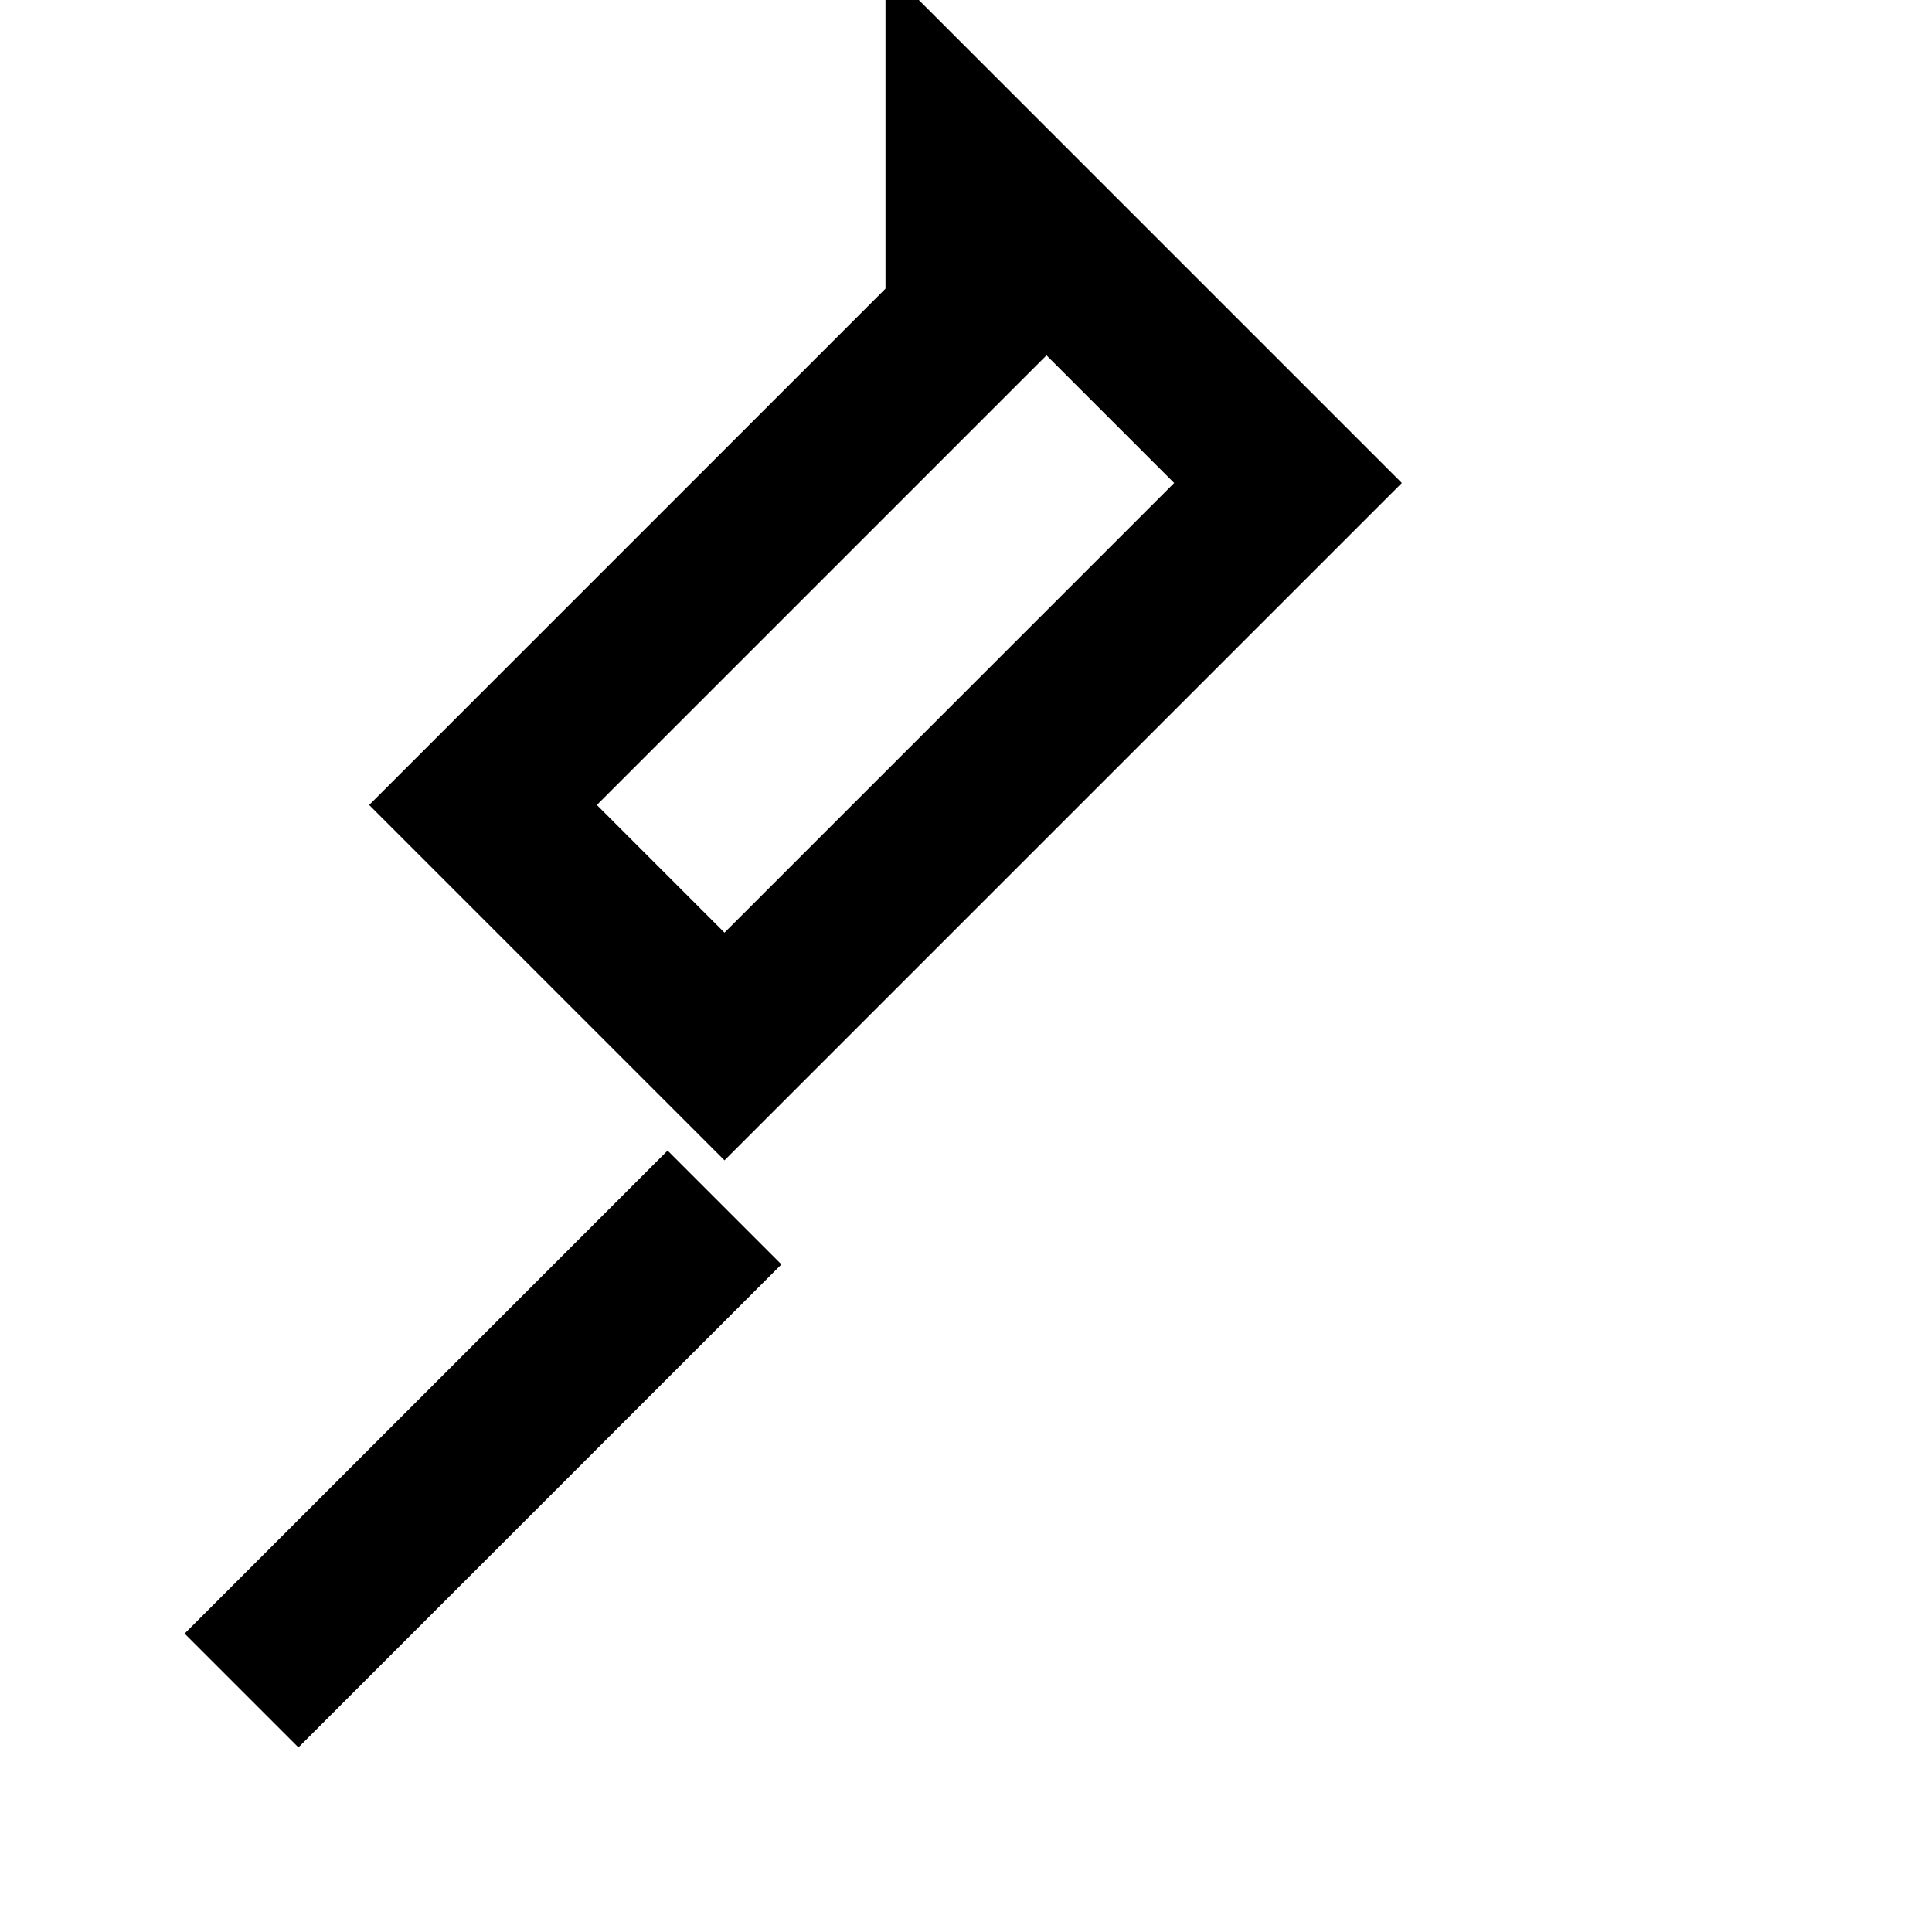
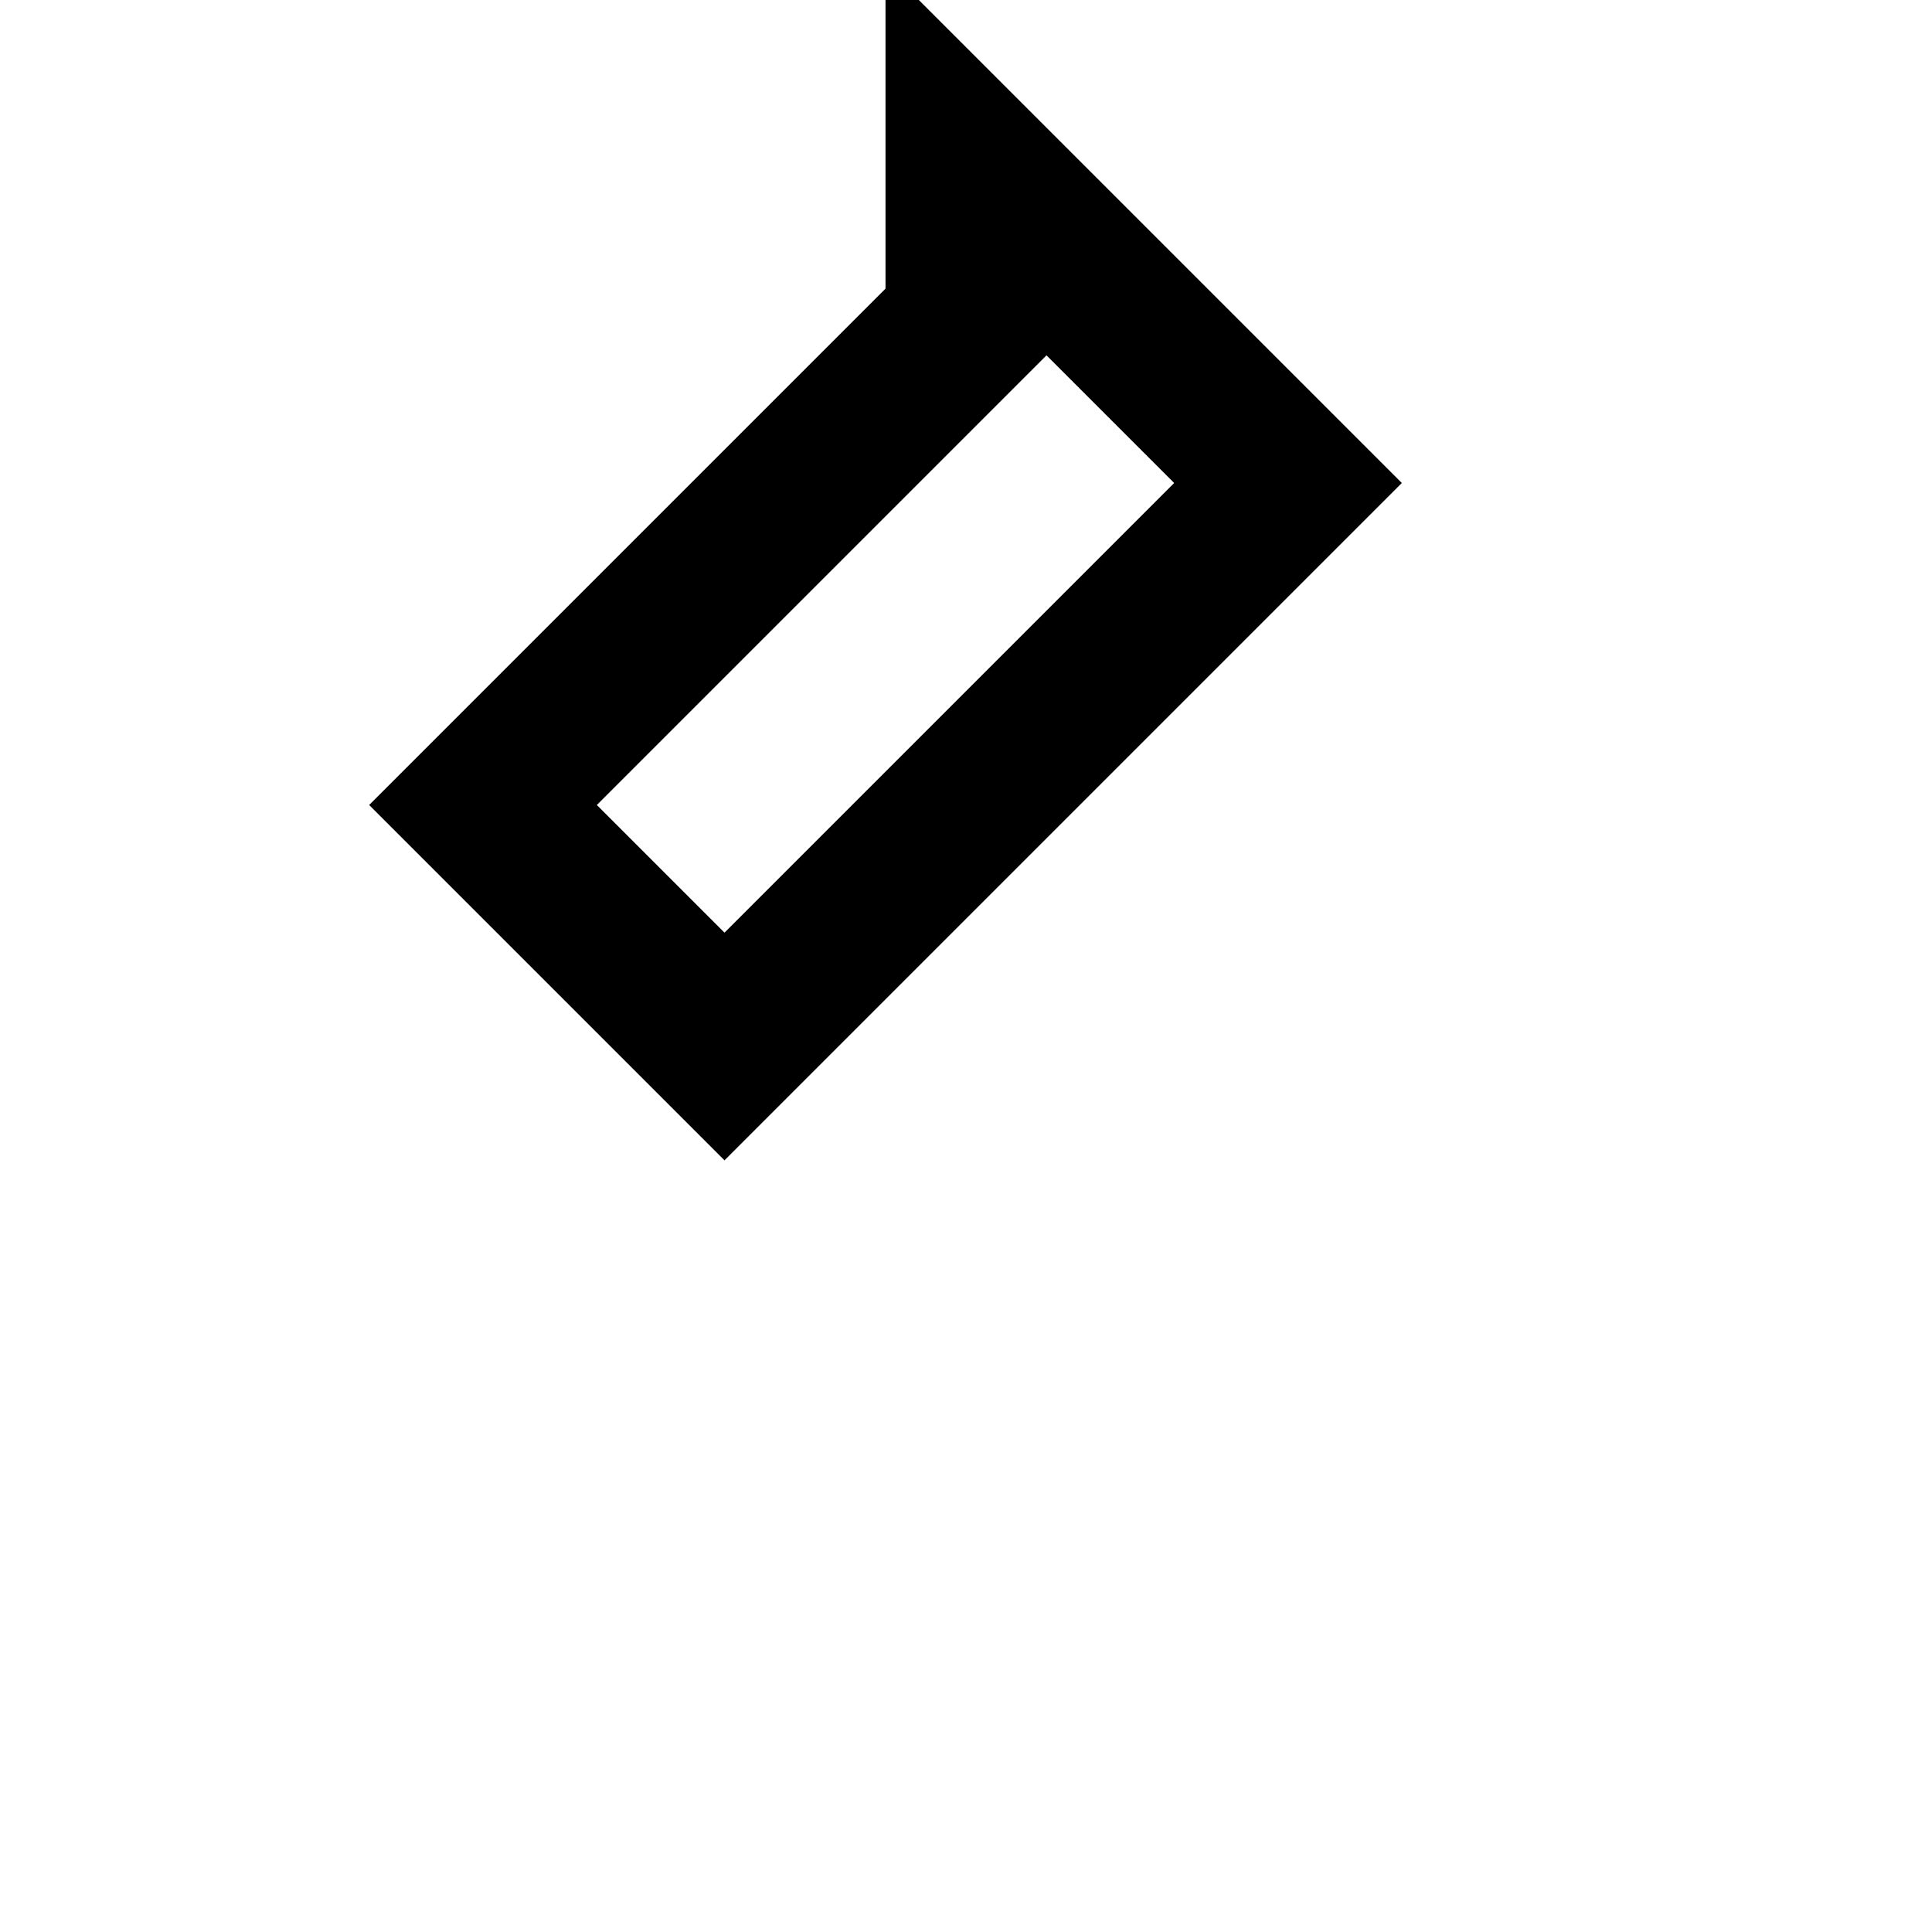
<svg xmlns="http://www.w3.org/2000/svg" width="24" height="24" fill="none" stroke="currentColor" stroke-width="2" viewBox="0 0 24 24" aria-hidden="true">
  <path d="M12 2l4 4-7 7-3-3 6-6z" />
-   <path d="M3 21l6-6" />
</svg>